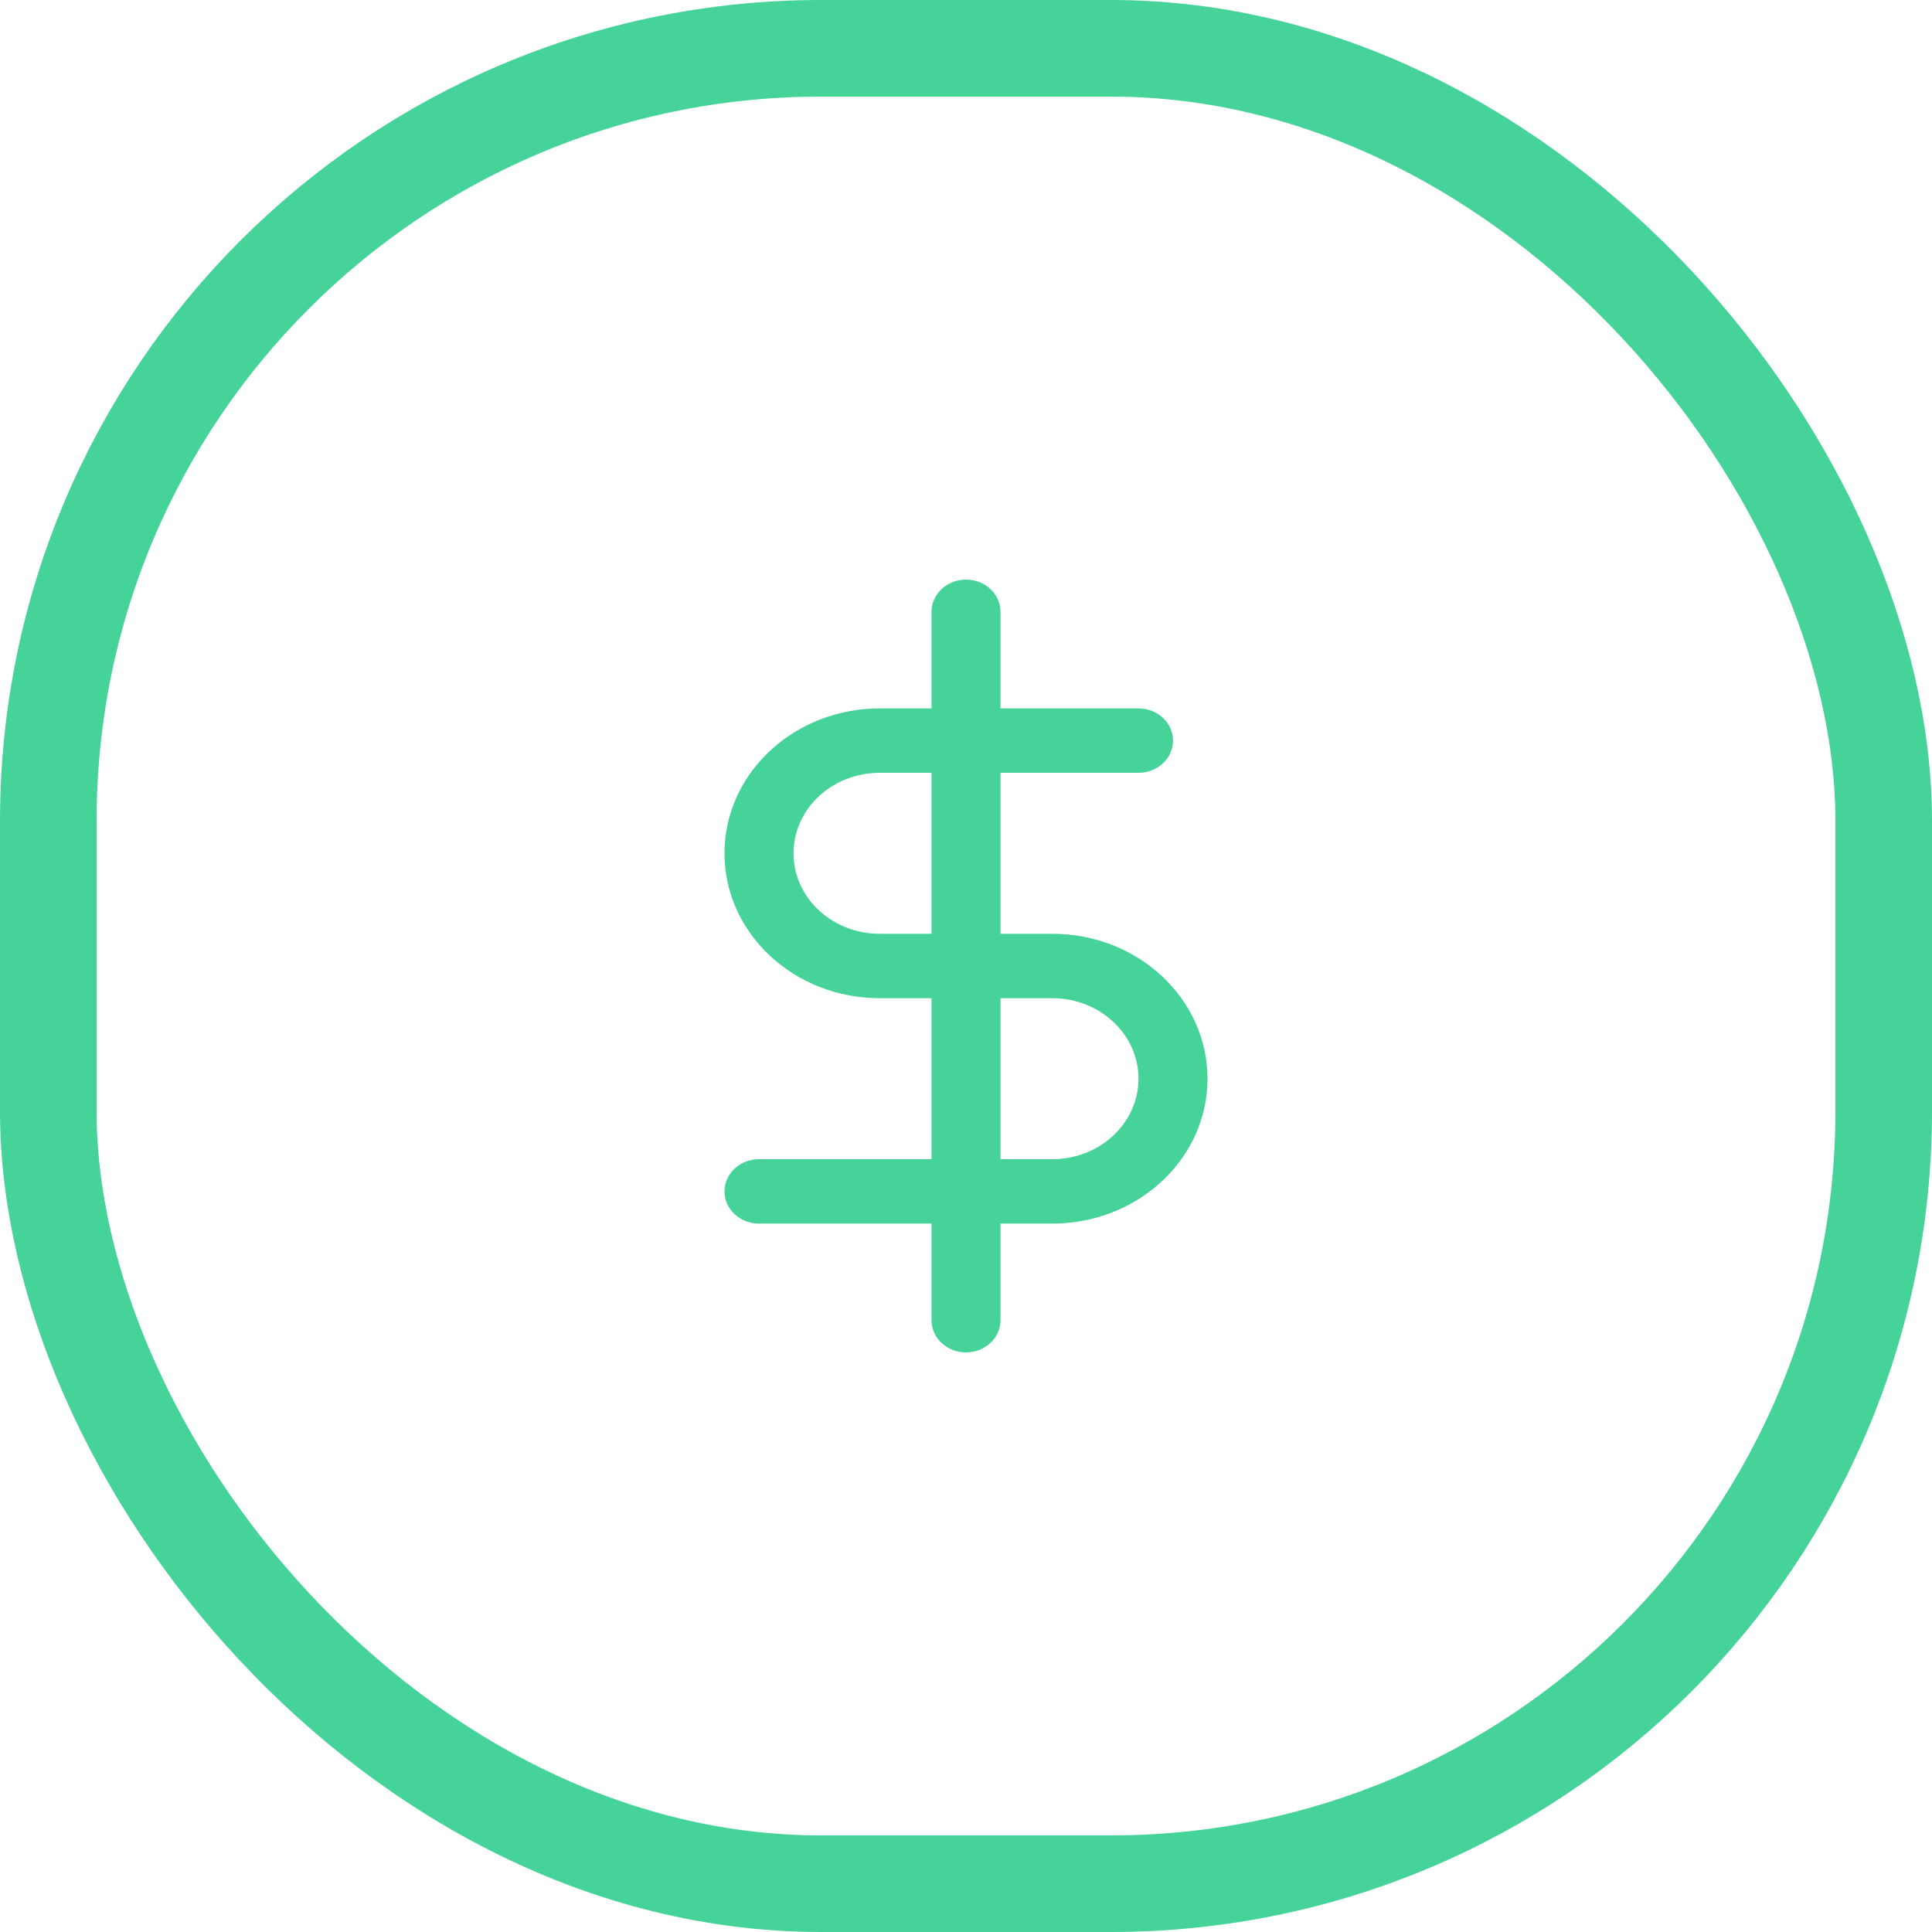
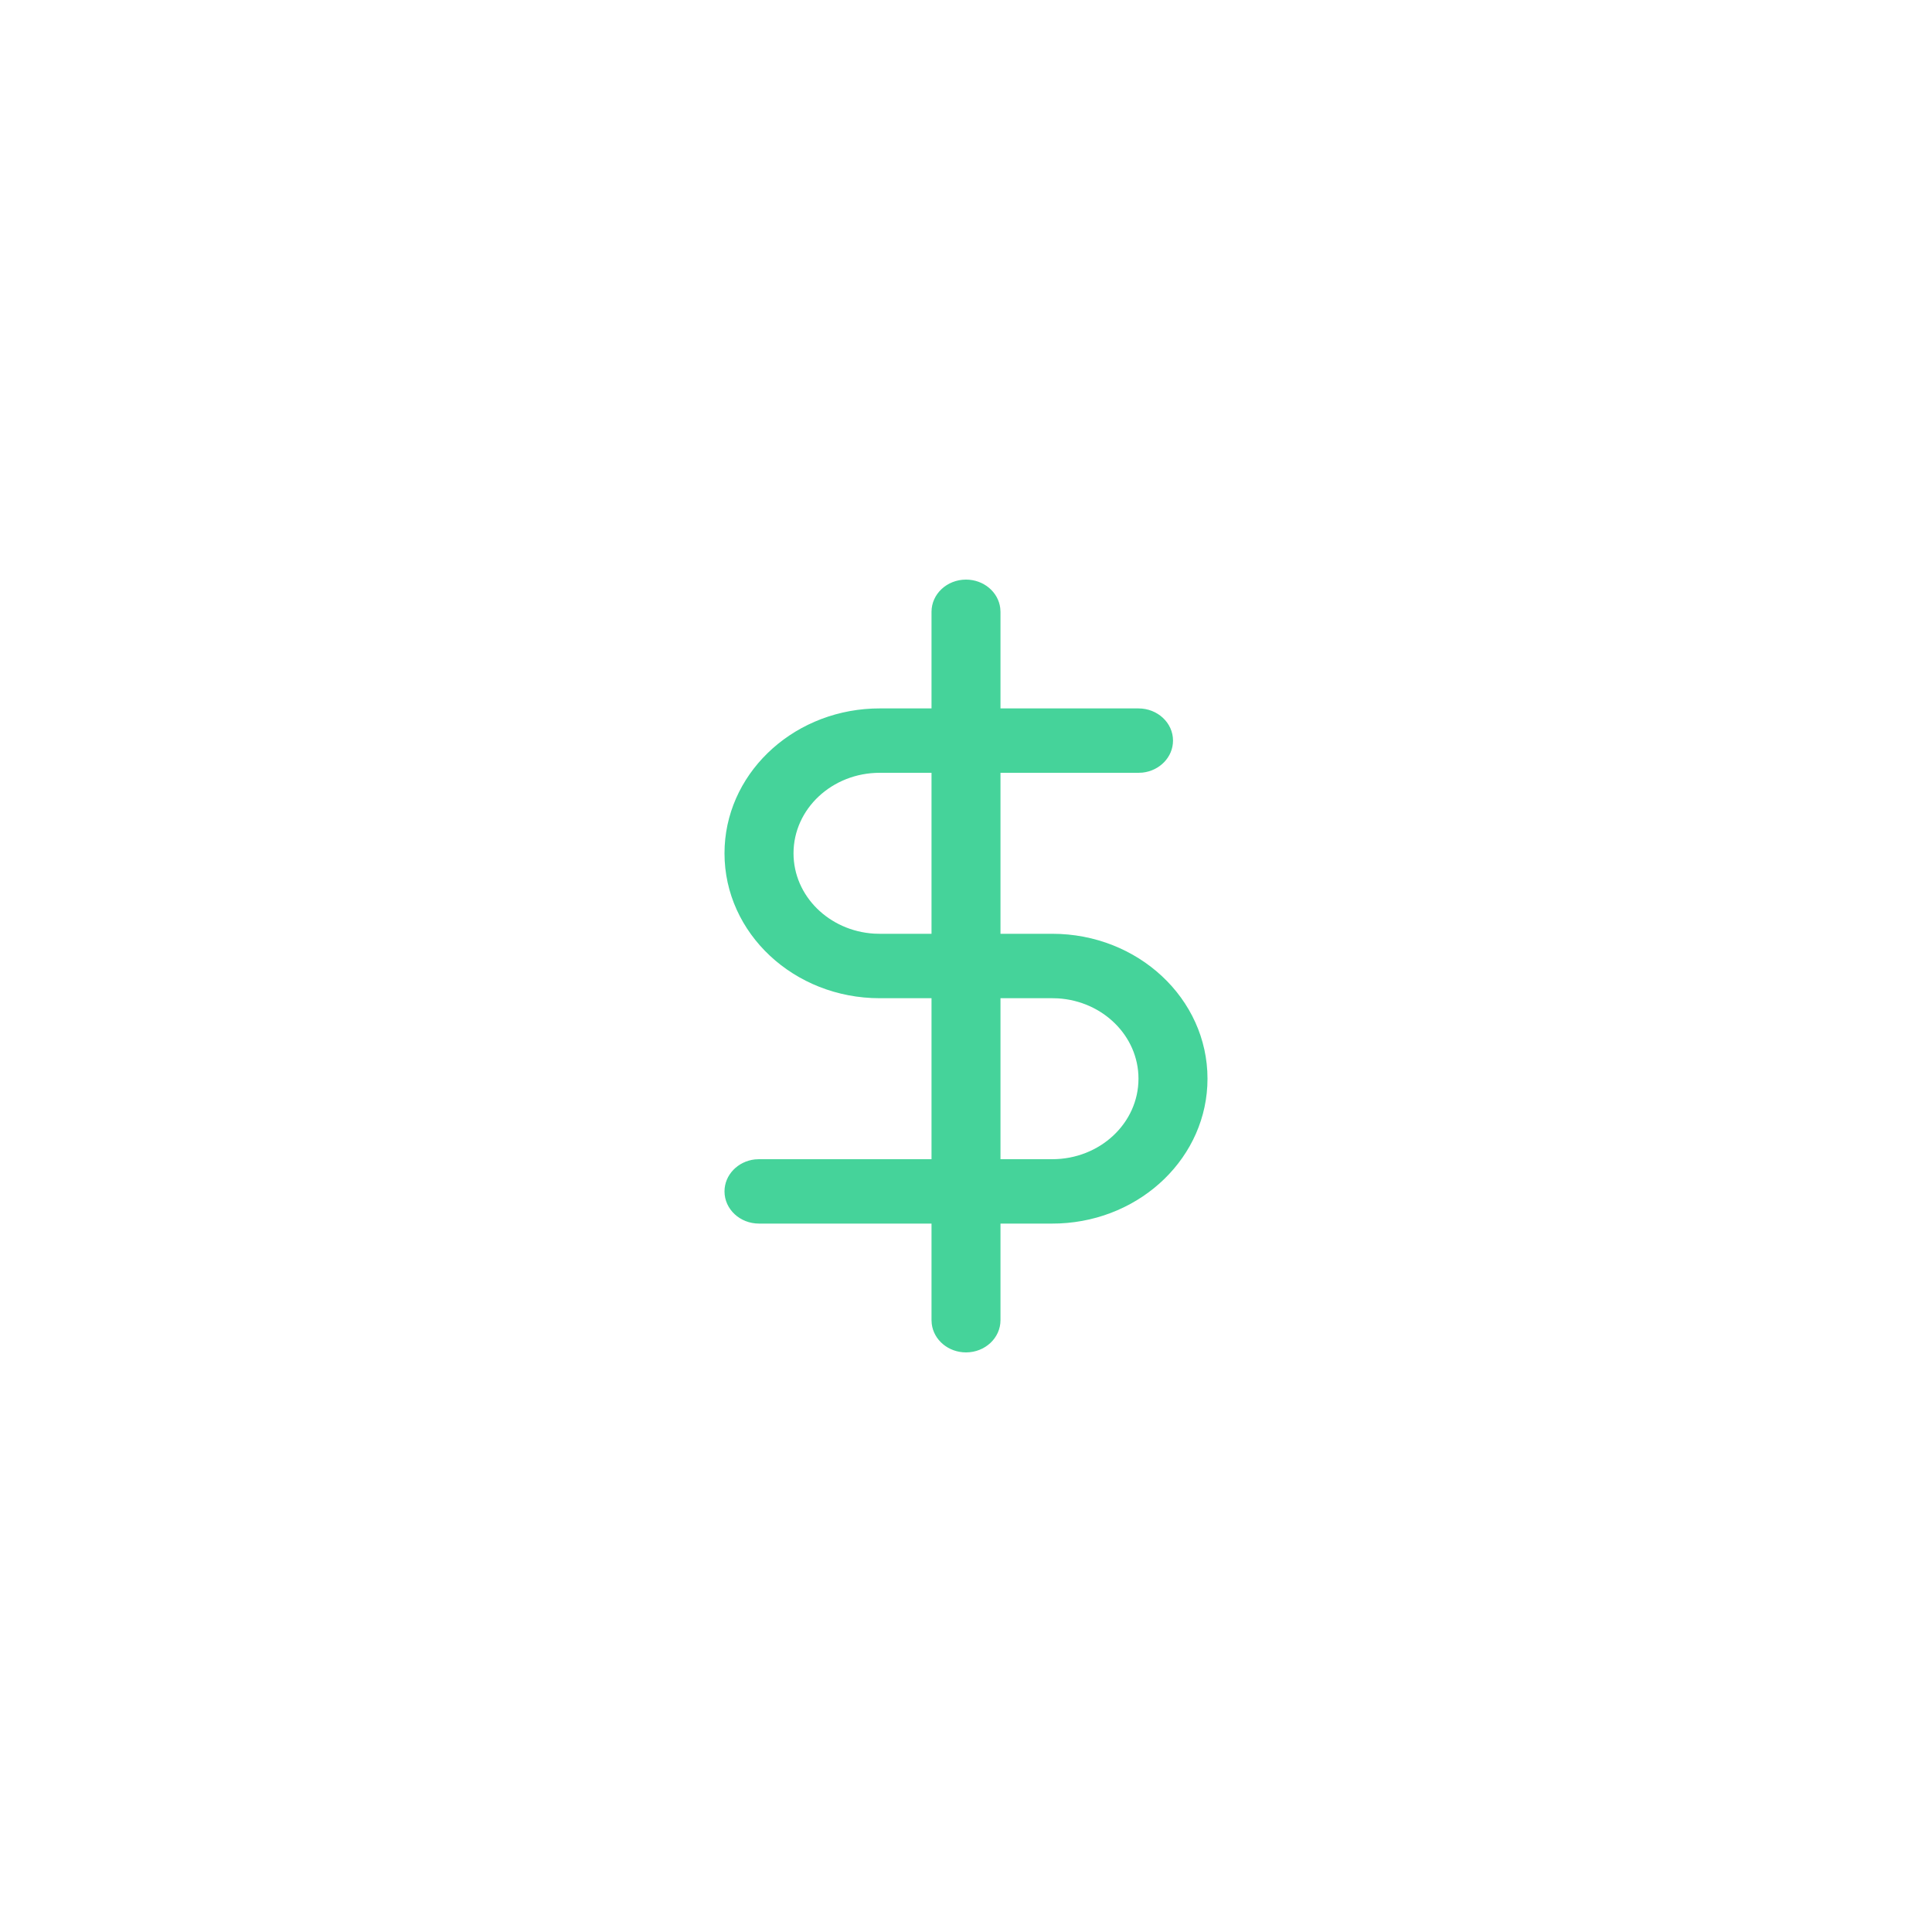
<svg xmlns="http://www.w3.org/2000/svg" width="40px" height="40px" viewBox="0 0 40 40" version="1.1">
  <title>icon/dollar</title>
  <g id="Landing-page" stroke="none" stroke-width="1" fill="none" fill-rule="evenodd">
    <g id="26-Landing-page" transform="translate(-1001, -1637)">
      <g id="how-it-works" transform="translate(0, 1281)">
        <g id="text" transform="translate(733, 352)">
          <g id="icon/dollar" transform="translate(268, 4)">
-             <rect id="Base" stroke="#45D39A" stroke-width="2" x="1" y="1" width="38" height="38" rx="16" />
            <g id="dollar-sign" transform="translate(15, 12)" fill="#45D39A" fill-rule="nonzero">
              <path d="M5,0 C5.366,0 5.668,0.257 5.709,0.589 L5.714,0.667 L5.714,2.667 L8.571,2.667 C8.966,2.667 9.286,2.965 9.286,3.333 C9.286,3.675 9.01,3.957 8.655,3.996 L8.571,4 L5.714,4 L5.714,7.333 L6.786,7.333 C8.561,7.333 10,8.676 10,10.333 C10,11.943 8.642,13.256 6.937,13.33 L6.786,13.333 L5.714,13.333 L5.714,15.333 C5.714,15.702 5.394,16 5,16 C4.634,16 4.332,15.743 4.291,15.411 L4.286,15.333 L4.286,13.333 L0.714,13.333 C0.32,13.333 0,13.035 0,12.667 C0,12.325 0.276,12.043 0.631,12.004 L0.714,12 L4.286,12 L4.286,8.667 L3.214,8.667 C1.439,8.667 0,7.324 0,5.667 C0,4.057 1.358,2.744 3.063,2.67 L3.214,2.667 L4.286,2.667 L4.286,0.667 C4.286,0.298 4.606,0 5,0 Z M5.714,12 L6.786,12 C7.772,12 8.571,11.254 8.571,10.333 C8.571,9.45 7.835,8.727 6.903,8.67 L6.786,8.667 L5.714,8.667 L5.714,12 Z M4.286,7.333 L4.286,4 L3.214,4 C2.228,4 1.429,4.746 1.429,5.667 C1.429,6.55 2.165,7.273 3.097,7.33 L3.214,7.333 L4.286,7.333 Z" id="Shape" />
            </g>
          </g>
        </g>
      </g>
    </g>
  </g>
</svg>